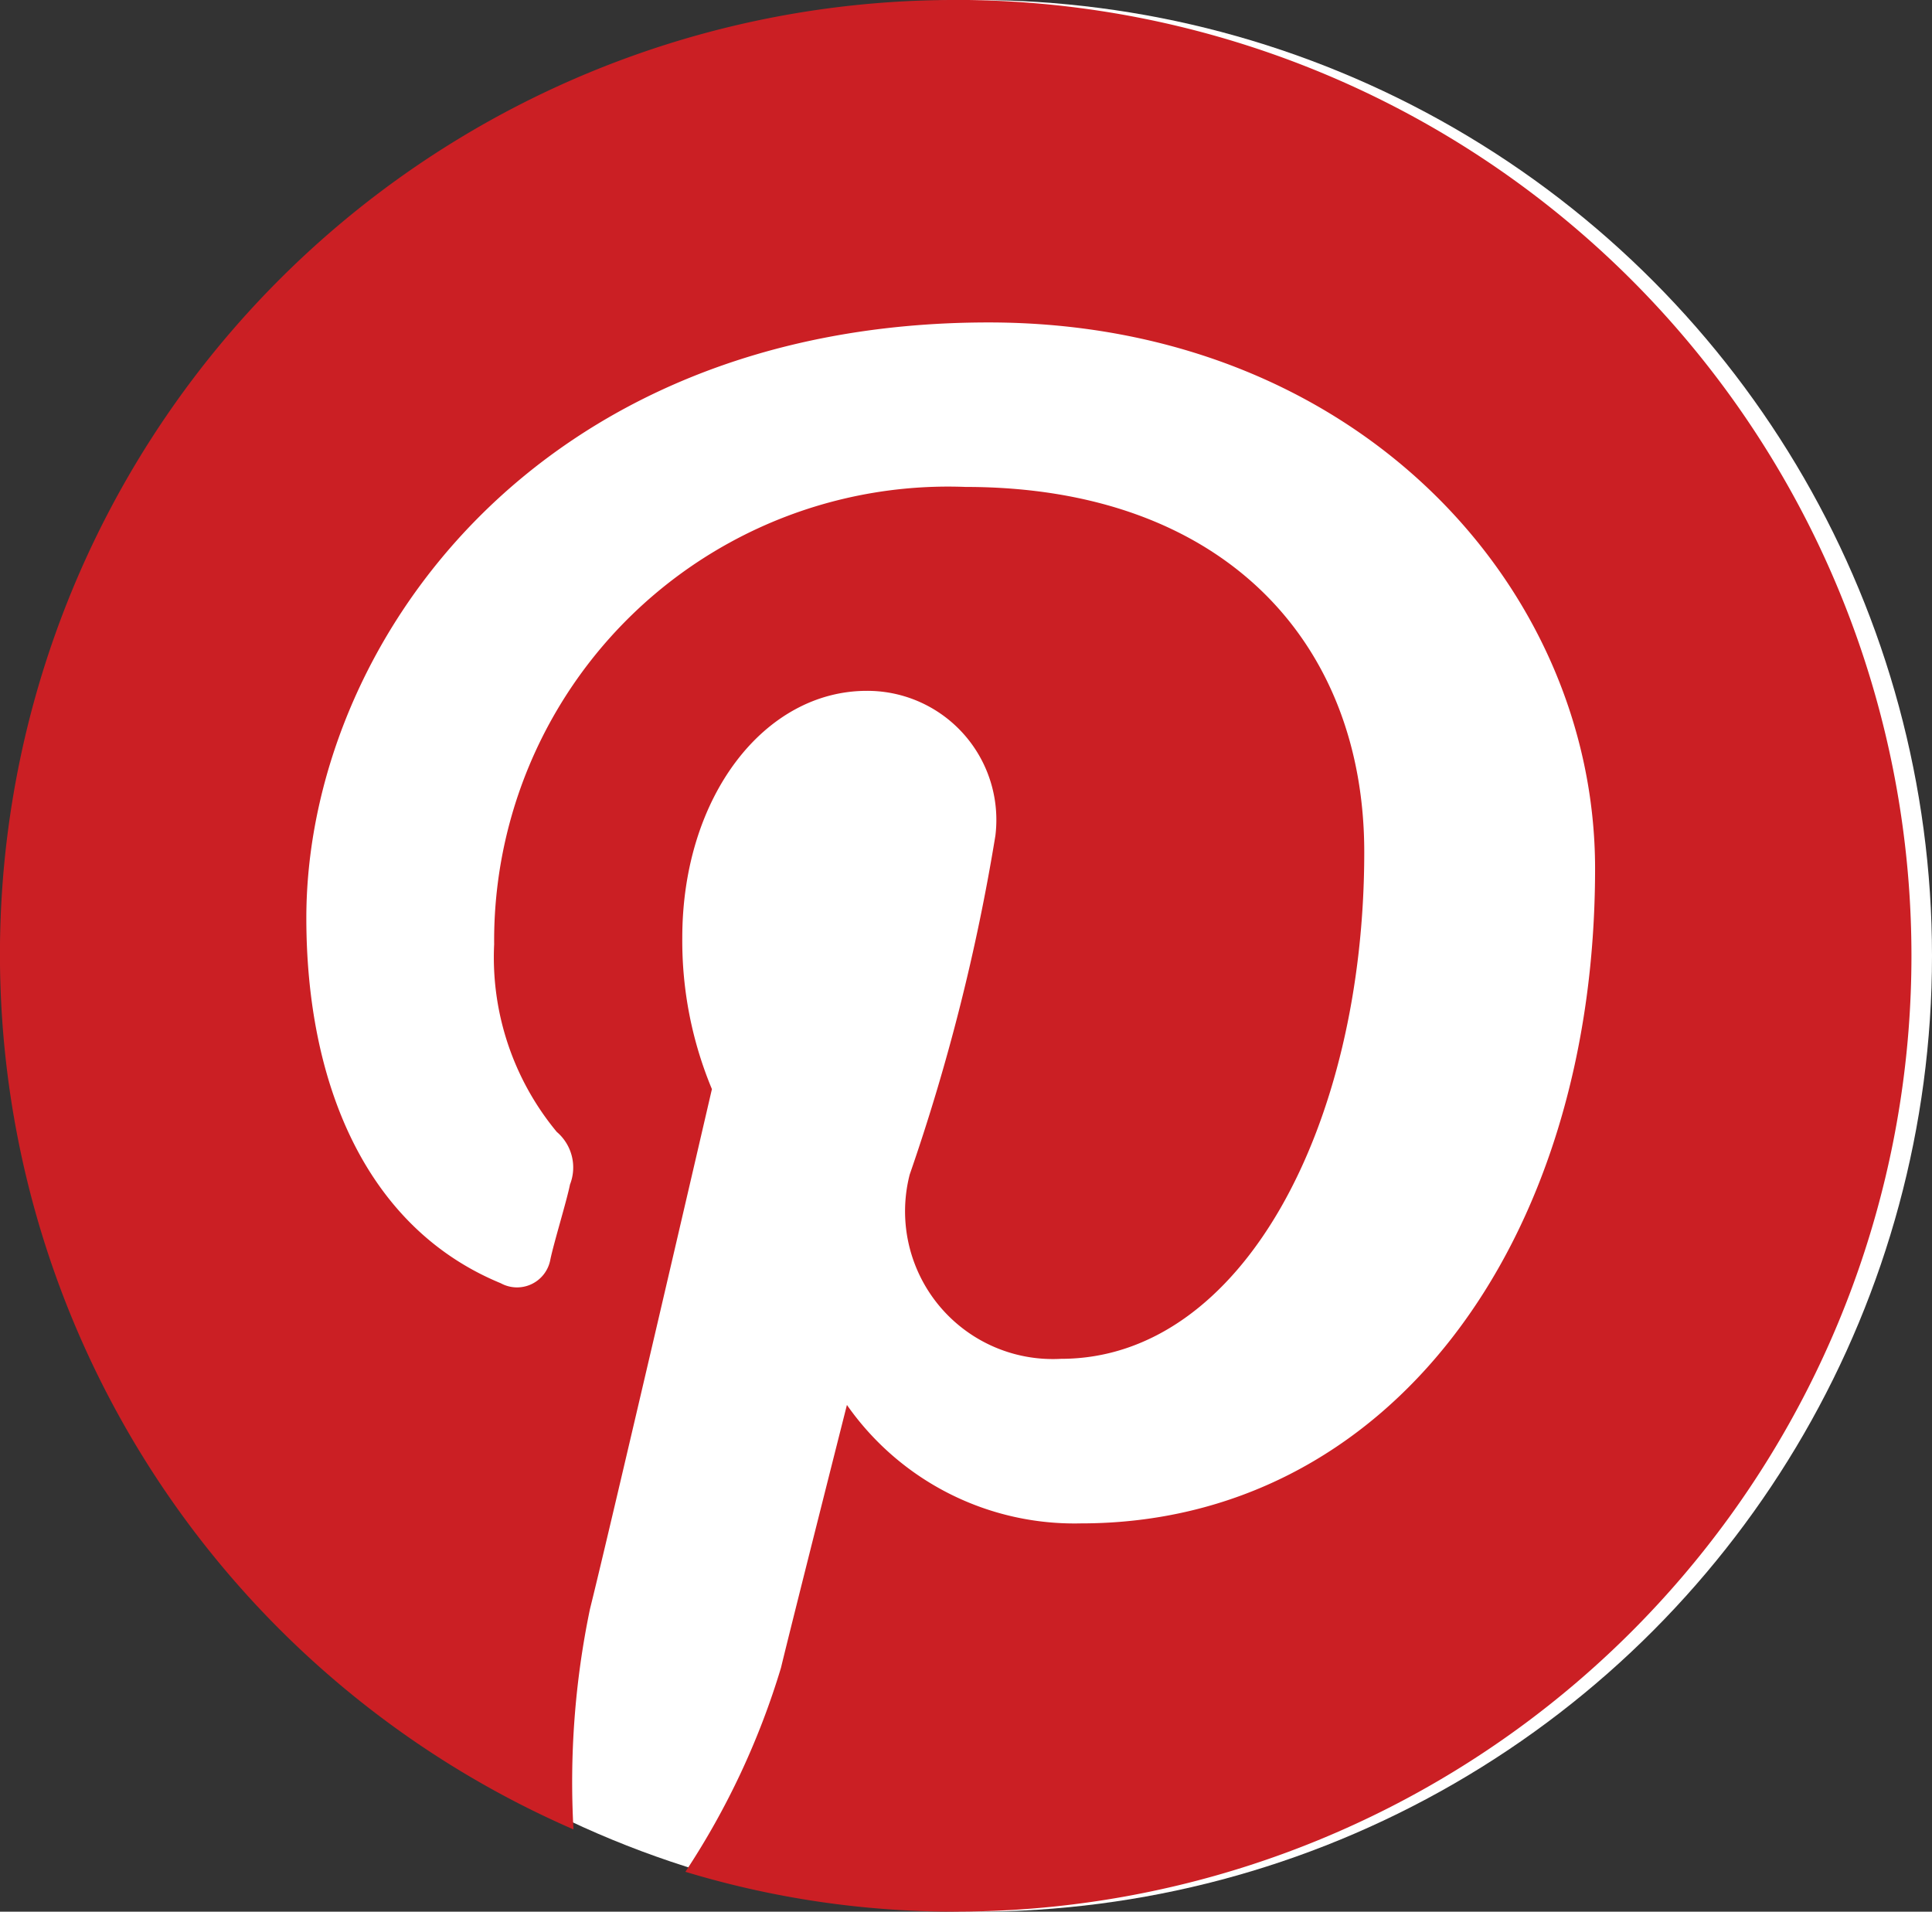
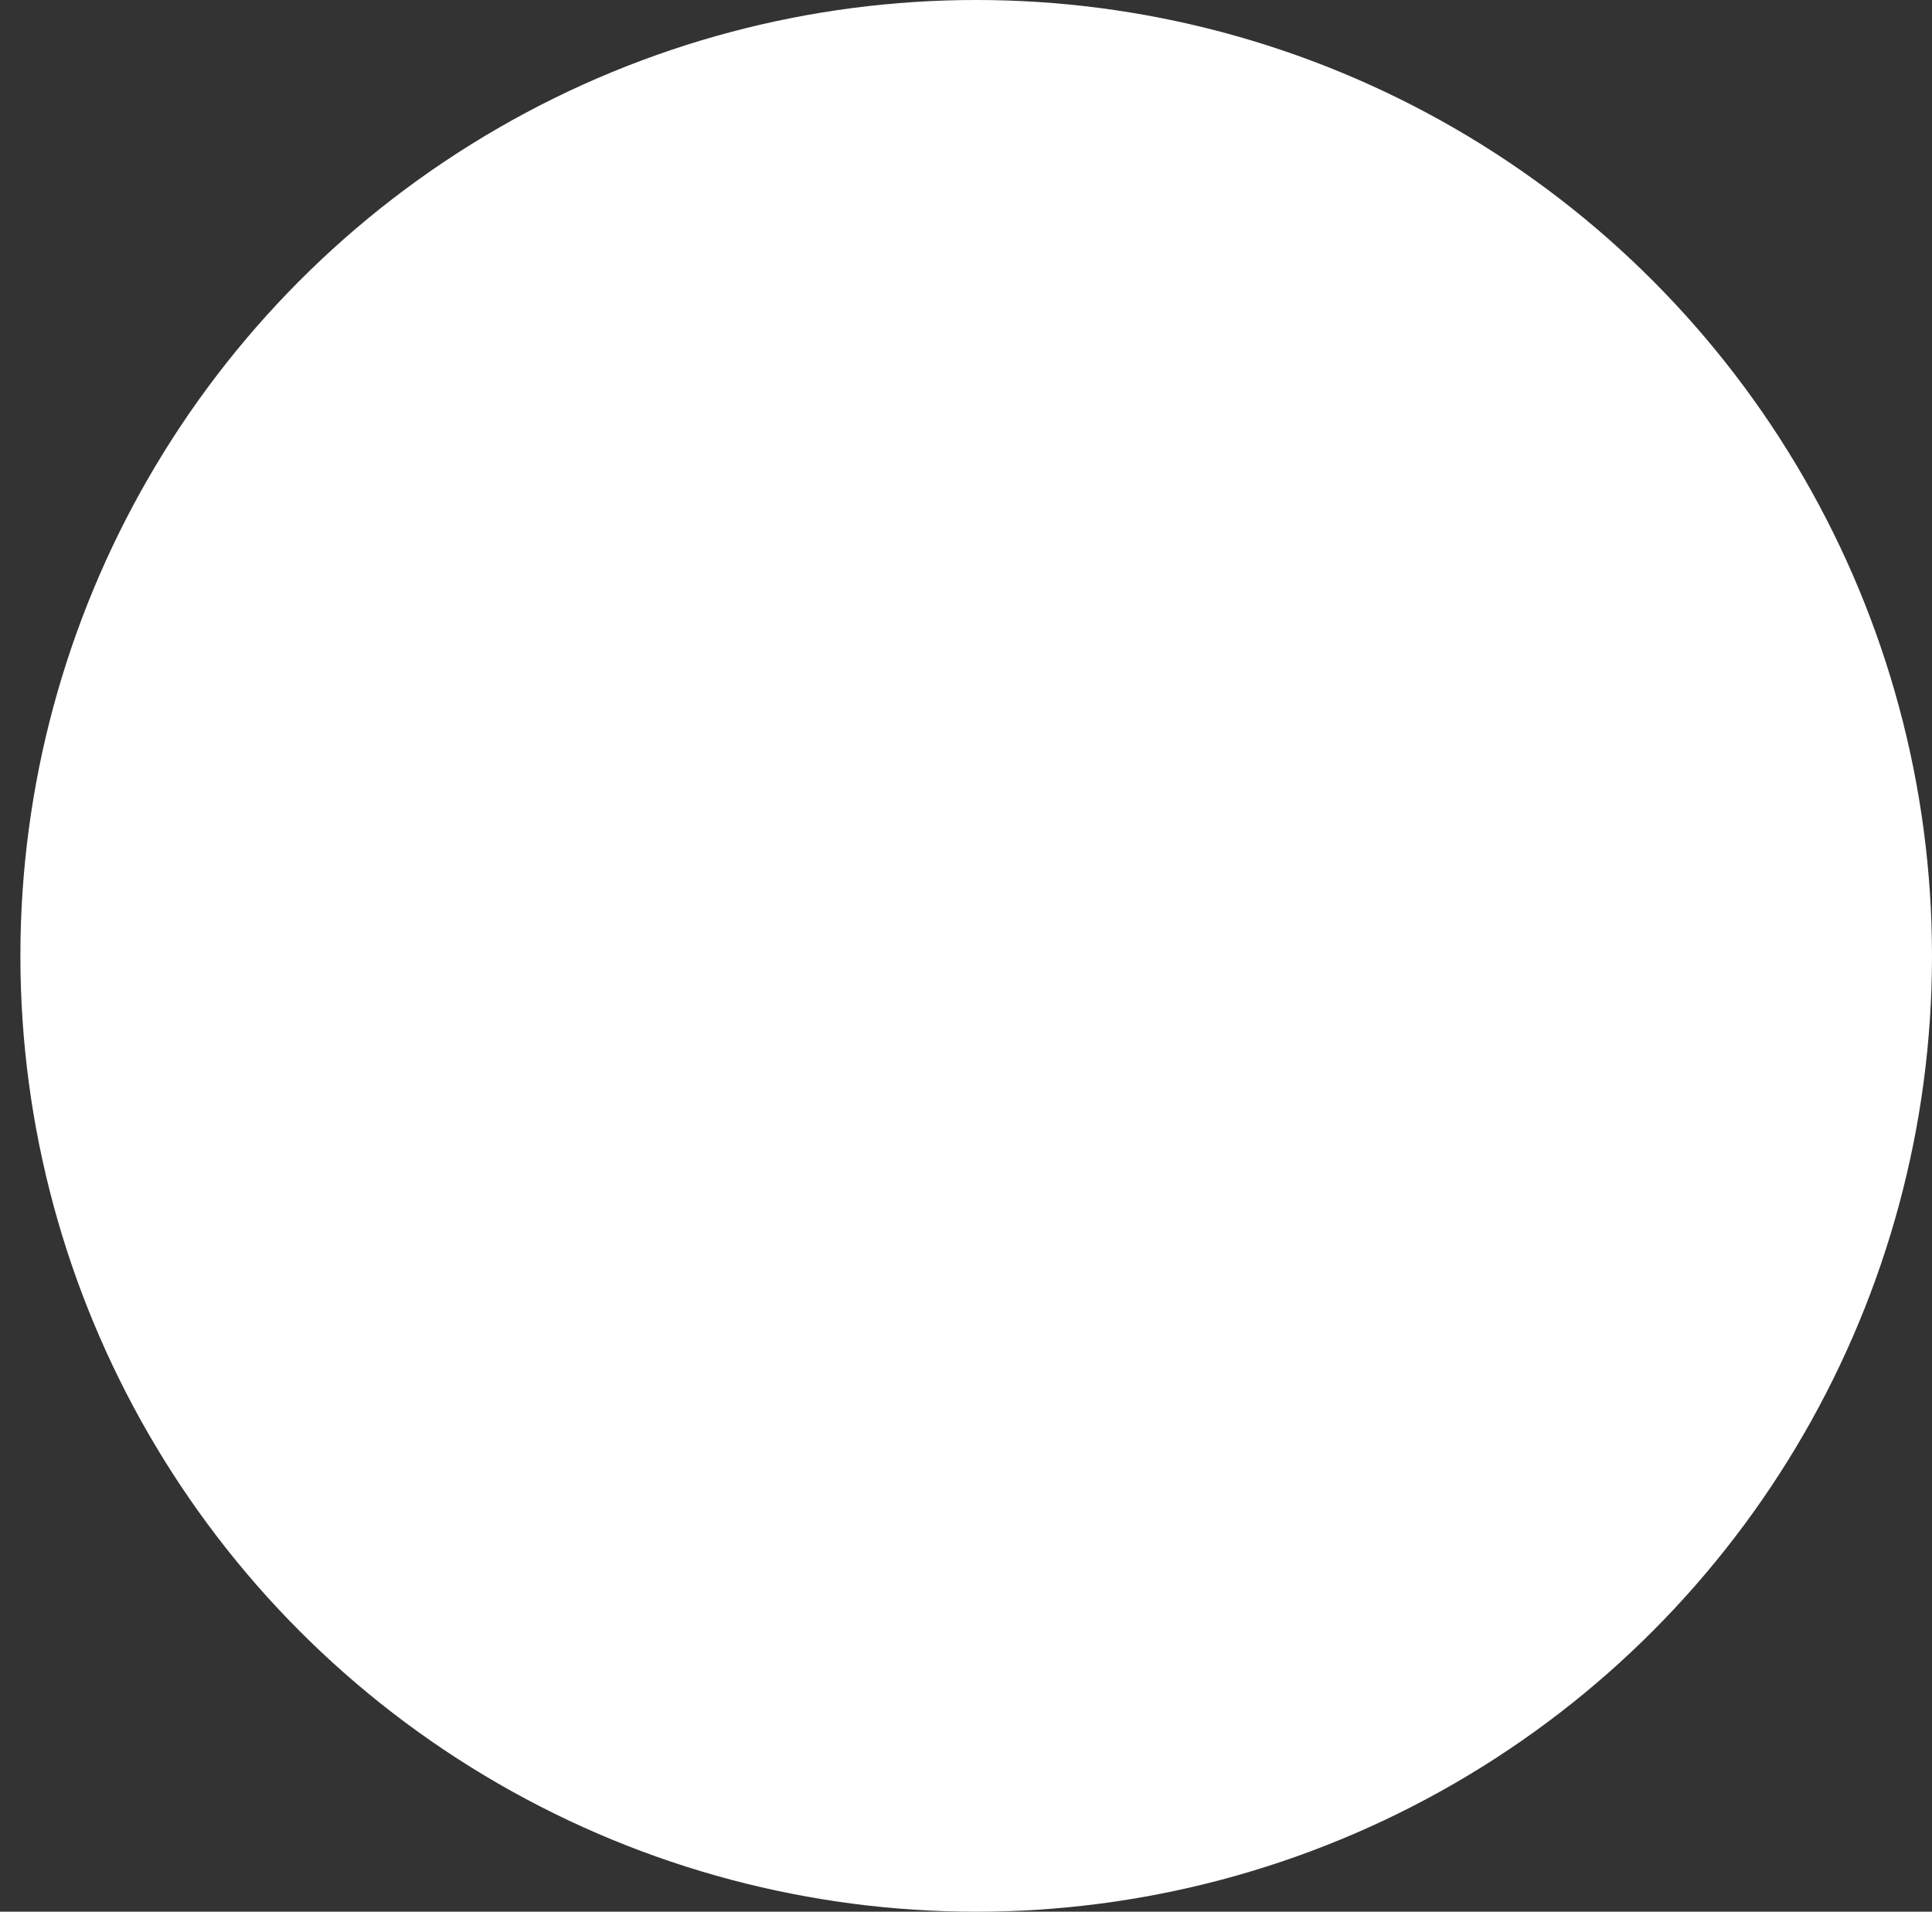
<svg xmlns="http://www.w3.org/2000/svg" width="24.256" height="24" viewBox="0 0 24.256 24">
  <rect x="0" y="0" width="24.256" height="24" fill="#333333" stroke="none" />
  <g id="icon_social_pinterest" transform="translate(-353)">
    <circle id="Ellipse_5" data-name="Ellipse 5" cx="12" cy="12" r="12" transform="translate(353.256)" fill="#fff" />
-     <path id="icon-social-pinterest" d="M12.441,0a11.981,11.981,0,0,0-4.8,22.967A10.672,10.672,0,0,1,7.848,20.2c.248-.991,1.531-6.527,1.531-6.527a4.837,4.837,0,0,1-.372-1.9c0-1.776,1.034-3.1,2.317-3.1a1.62,1.62,0,0,1,1.614,1.818,25.55,25.55,0,0,1-1.076,4.255,1.855,1.855,0,0,0,1.9,2.313c2.276,0,3.807-2.933,3.807-6.361,0-2.644-1.779-4.585-5.007-4.585a5.7,5.7,0,0,0-5.917,5.742,3.434,3.434,0,0,0,.786,2.355.586.586,0,0,1,.166.661c-.041.207-.207.744-.248.95a.425.425,0,0,1-.621.289c-1.7-.7-2.441-2.52-2.441-4.585,0-3.387,2.855-7.477,8.566-7.477,4.593,0,7.614,3.3,7.614,6.857,0,4.709-2.607,8.22-6.455,8.22a3.486,3.486,0,0,1-2.938-1.487s-.7,2.768-.828,3.3a9.743,9.743,0,0,1-1.2,2.561,11.627,11.627,0,0,0,3.393.5,12,12,0,1,0,0-24" transform="translate(352.559)" fill="#cb1f24" />
  </g>
</svg>